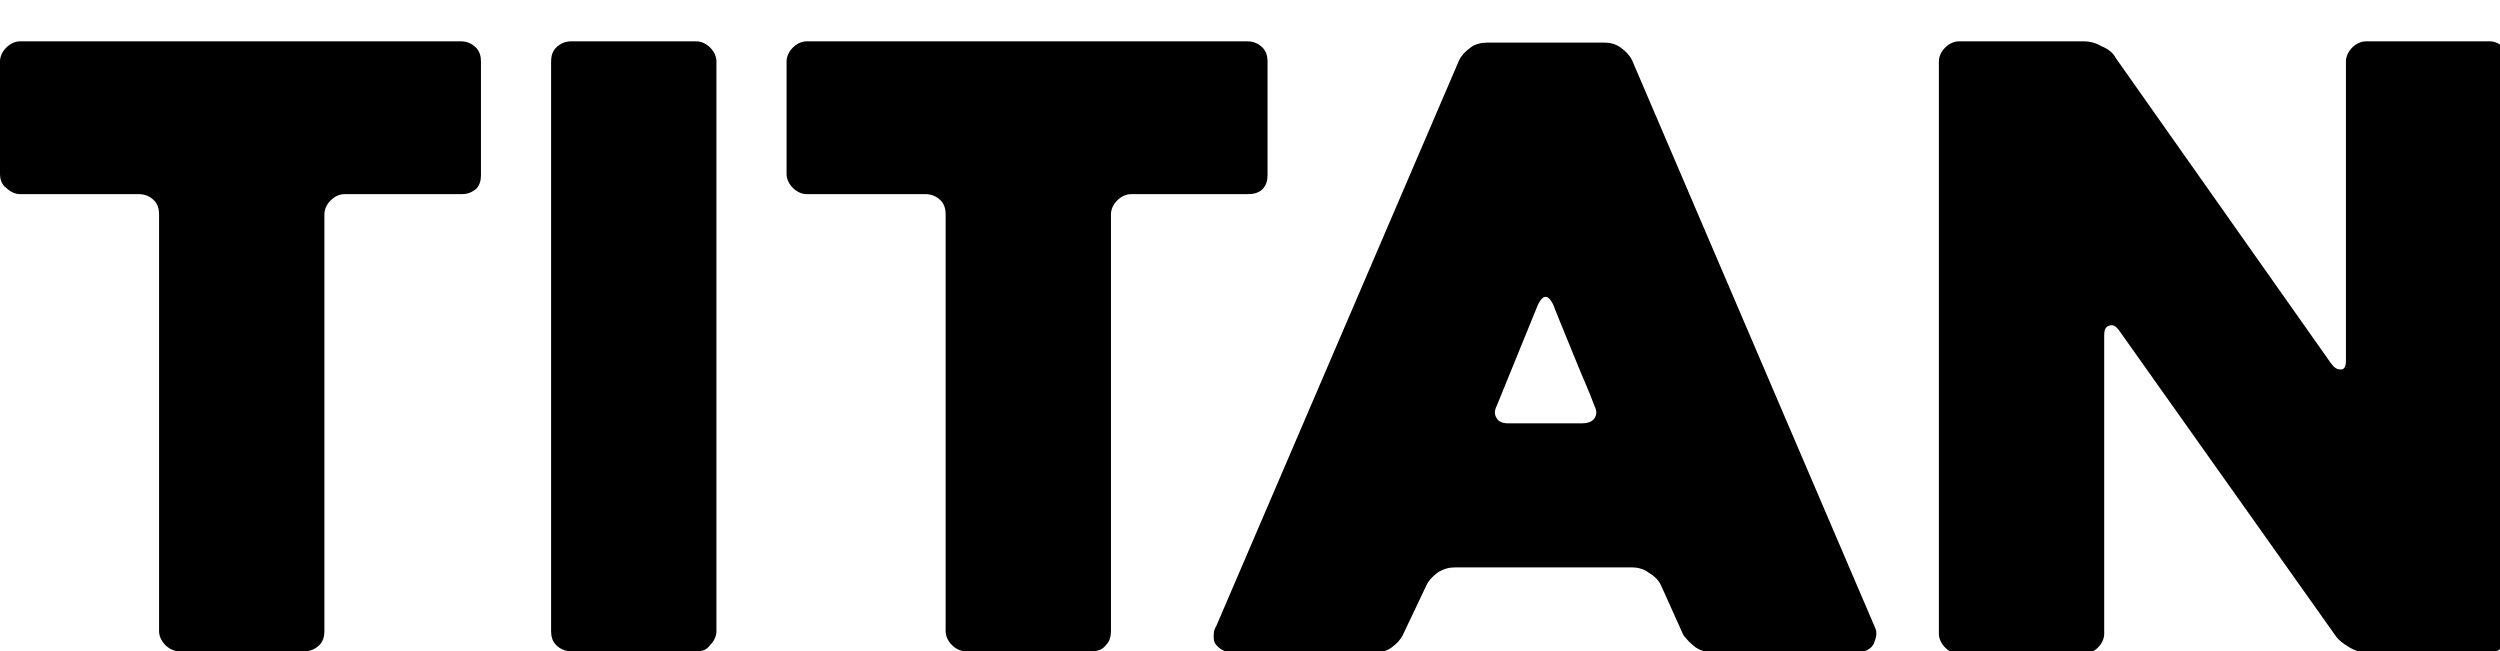
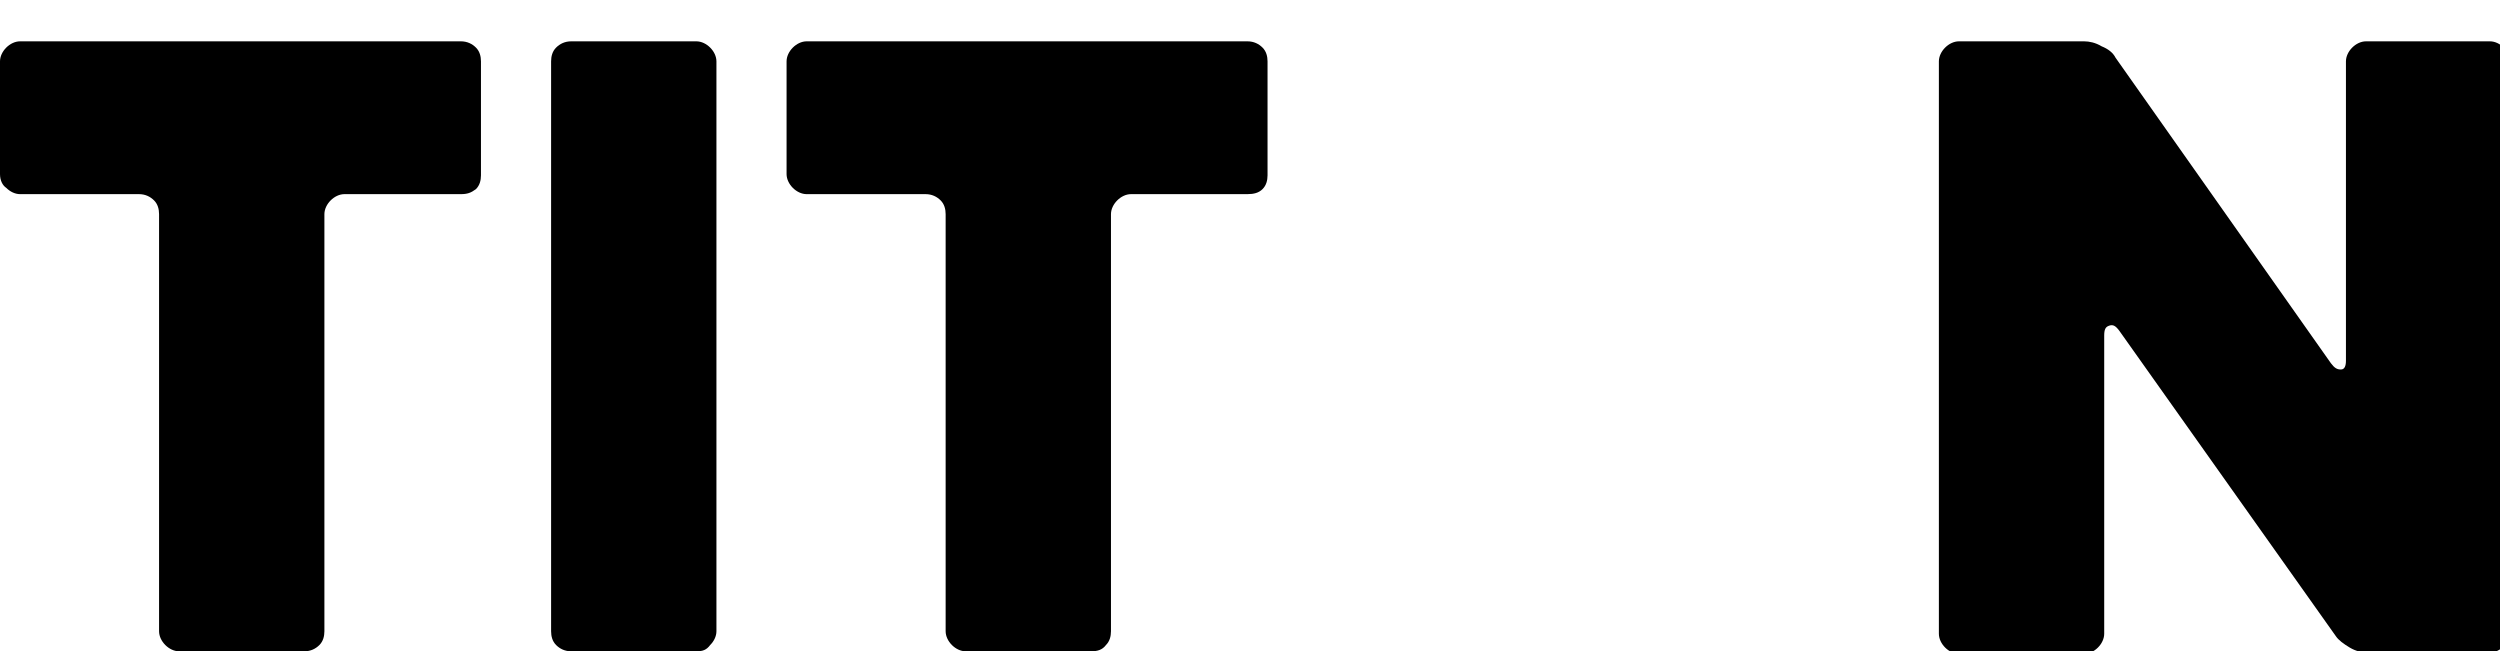
<svg xmlns="http://www.w3.org/2000/svg" version="1.1" id="Layer_1" x="0px" y="0px" viewBox="0 0 199.6 52" style="enable-background:new 0 0 199.6 52;" xml:space="preserve">
  <style type="text/css">
	.st0{fill:#1B75BC;}
	.st1{fill:#00A651;}
	.st2{fill:#ED1C24;}
	.st3{fill:none;}
	.st4{fill:#FFFFFF;}
</style>
  <g>
    <path d="M36.8,15.5h-9.3c-0.4,0-0.8,0.2-1.1,0.5c-0.3,0.3-0.5,0.7-0.5,1.1v33.3c0,0.4-0.1,0.8-0.4,1.1c-0.3,0.3-0.7,0.5-1.2,0.5   h-10c-0.4,0-0.8-0.2-1.1-0.5c-0.3-0.3-0.5-0.7-0.5-1.1V17.1c0-0.4-0.1-0.8-0.4-1.1c-0.3-0.3-0.7-0.5-1.2-0.5H1.6   c-0.4,0-0.8-0.2-1.1-0.5C0.2,14.8,0,14.4,0,13.9V4.9c0-0.4,0.2-0.8,0.5-1.1c0.3-0.3,0.7-0.5,1.1-0.5h35.2c0.5,0,0.9,0.2,1.2,0.5   c0.3,0.3,0.4,0.7,0.4,1.1v9.1c0,0.4-0.1,0.8-0.4,1.1C37.6,15.4,37.3,15.5,36.8,15.5z" />
    <path d="M55.6,52h-10c-0.5,0-0.9-0.2-1.2-0.5c-0.3-0.3-0.4-0.7-0.4-1.1V4.9c0-0.4,0.1-0.8,0.4-1.1c0.3-0.3,0.7-0.5,1.2-0.5h10   c0.4,0,0.8,0.2,1.1,0.5c0.3,0.3,0.5,0.7,0.5,1.1v45.5c0,0.4-0.2,0.8-0.5,1.1C56.4,51.9,56.1,52,55.6,52z" />
    <path d="M99.6,15.5h-9.3c-0.4,0-0.8,0.2-1.1,0.5c-0.3,0.3-0.5,0.7-0.5,1.1v33.3c0,0.4-0.1,0.8-0.4,1.1C88,51.9,87.6,52,87.1,52h-10   c-0.4,0-0.8-0.2-1.1-0.5c-0.3-0.3-0.5-0.7-0.5-1.1V17.1c0-0.4-0.1-0.8-0.4-1.1c-0.3-0.3-0.7-0.5-1.2-0.5h-9.5   c-0.4,0-0.8-0.2-1.1-0.5c-0.3-0.3-0.5-0.7-0.5-1.1V4.9c0-0.4,0.2-0.8,0.5-1.1c0.3-0.3,0.7-0.5,1.1-0.5h35.2c0.5,0,0.9,0.2,1.2,0.5   c0.3,0.3,0.4,0.7,0.4,1.1v9.1c0,0.4-0.1,0.8-0.4,1.1C100.5,15.4,100.1,15.5,99.6,15.5z" />
-     <path d="M116.5,4.8c0.2-0.4,0.5-0.7,0.9-1c0.4-0.3,0.9-0.4,1.4-0.4h9.3c0.4,0,0.9,0.1,1.3,0.4c0.4,0.3,0.7,0.6,0.9,1l19.4,45.3   c0.2,0.4,0.1,0.8-0.1,1.3c-0.2,0.4-0.7,0.7-1.4,0.7h-11.4c-0.5,0-0.9-0.1-1.4-0.4c-0.4-0.3-0.7-0.6-1-1l-1.8-4   c-0.2-0.4-0.5-0.7-1-1c-0.4-0.3-0.9-0.4-1.3-0.4h-14.1c-0.5,0-0.9,0.1-1.4,0.4c-0.4,0.3-0.7,0.6-0.9,1l-1.9,4   c-0.2,0.4-0.5,0.7-0.9,1c-0.4,0.3-0.9,0.4-1.3,0.4H98.5c-0.2,0-0.5,0-0.7-0.1c-0.2-0.1-0.4-0.2-0.6-0.4c-0.2-0.2-0.3-0.4-0.3-0.7   c0-0.3,0-0.6,0.2-0.9L116.5,4.8z M120.4,33.8h5.9c0.4,0,0.8-0.1,1-0.4c0.2-0.3,0.2-0.6,0-1c-0.4-1.1-1-2.4-1.6-3.9   c-0.6-1.5-1.2-2.9-1.7-4.2c-0.2-0.4-0.4-0.6-0.6-0.6c-0.2,0-0.4,0.2-0.6,0.6l-3.3,8.1c-0.2,0.4-0.2,0.7,0,1   C119.6,33.6,119.9,33.8,120.4,33.8z" />
    <path d="M200.4,4.9v45.6c0,0.4-0.2,0.8-0.5,1.1c-0.3,0.3-0.7,0.5-1.1,0.5H189c-0.4,0-0.9-0.1-1.4-0.4s-0.9-0.6-1.1-0.9l-17.3-24.4   c-0.3-0.4-0.5-0.5-0.8-0.4c-0.3,0.1-0.4,0.3-0.4,0.8v23.8c0,0.4-0.2,0.8-0.5,1.1c-0.3,0.3-0.7,0.5-1.1,0.5h-10   c-0.4,0-0.8-0.2-1.1-0.5c-0.3-0.3-0.5-0.7-0.5-1.1V4.9c0-0.4,0.2-0.8,0.5-1.1c0.3-0.3,0.7-0.5,1.1-0.5h10c0.4,0,0.9,0.1,1.4,0.4   c0.5,0.2,0.9,0.5,1.1,0.9L186.1,29c0.3,0.4,0.5,0.5,0.8,0.5c0.3,0,0.4-0.3,0.4-0.7V4.9c0-0.4,0.2-0.8,0.5-1.1   c0.3-0.3,0.7-0.5,1.1-0.5h9.9c0.4,0,0.8,0.2,1.1,0.5C200.2,4.1,200.4,4.4,200.4,4.9z" />
  </g>
</svg>